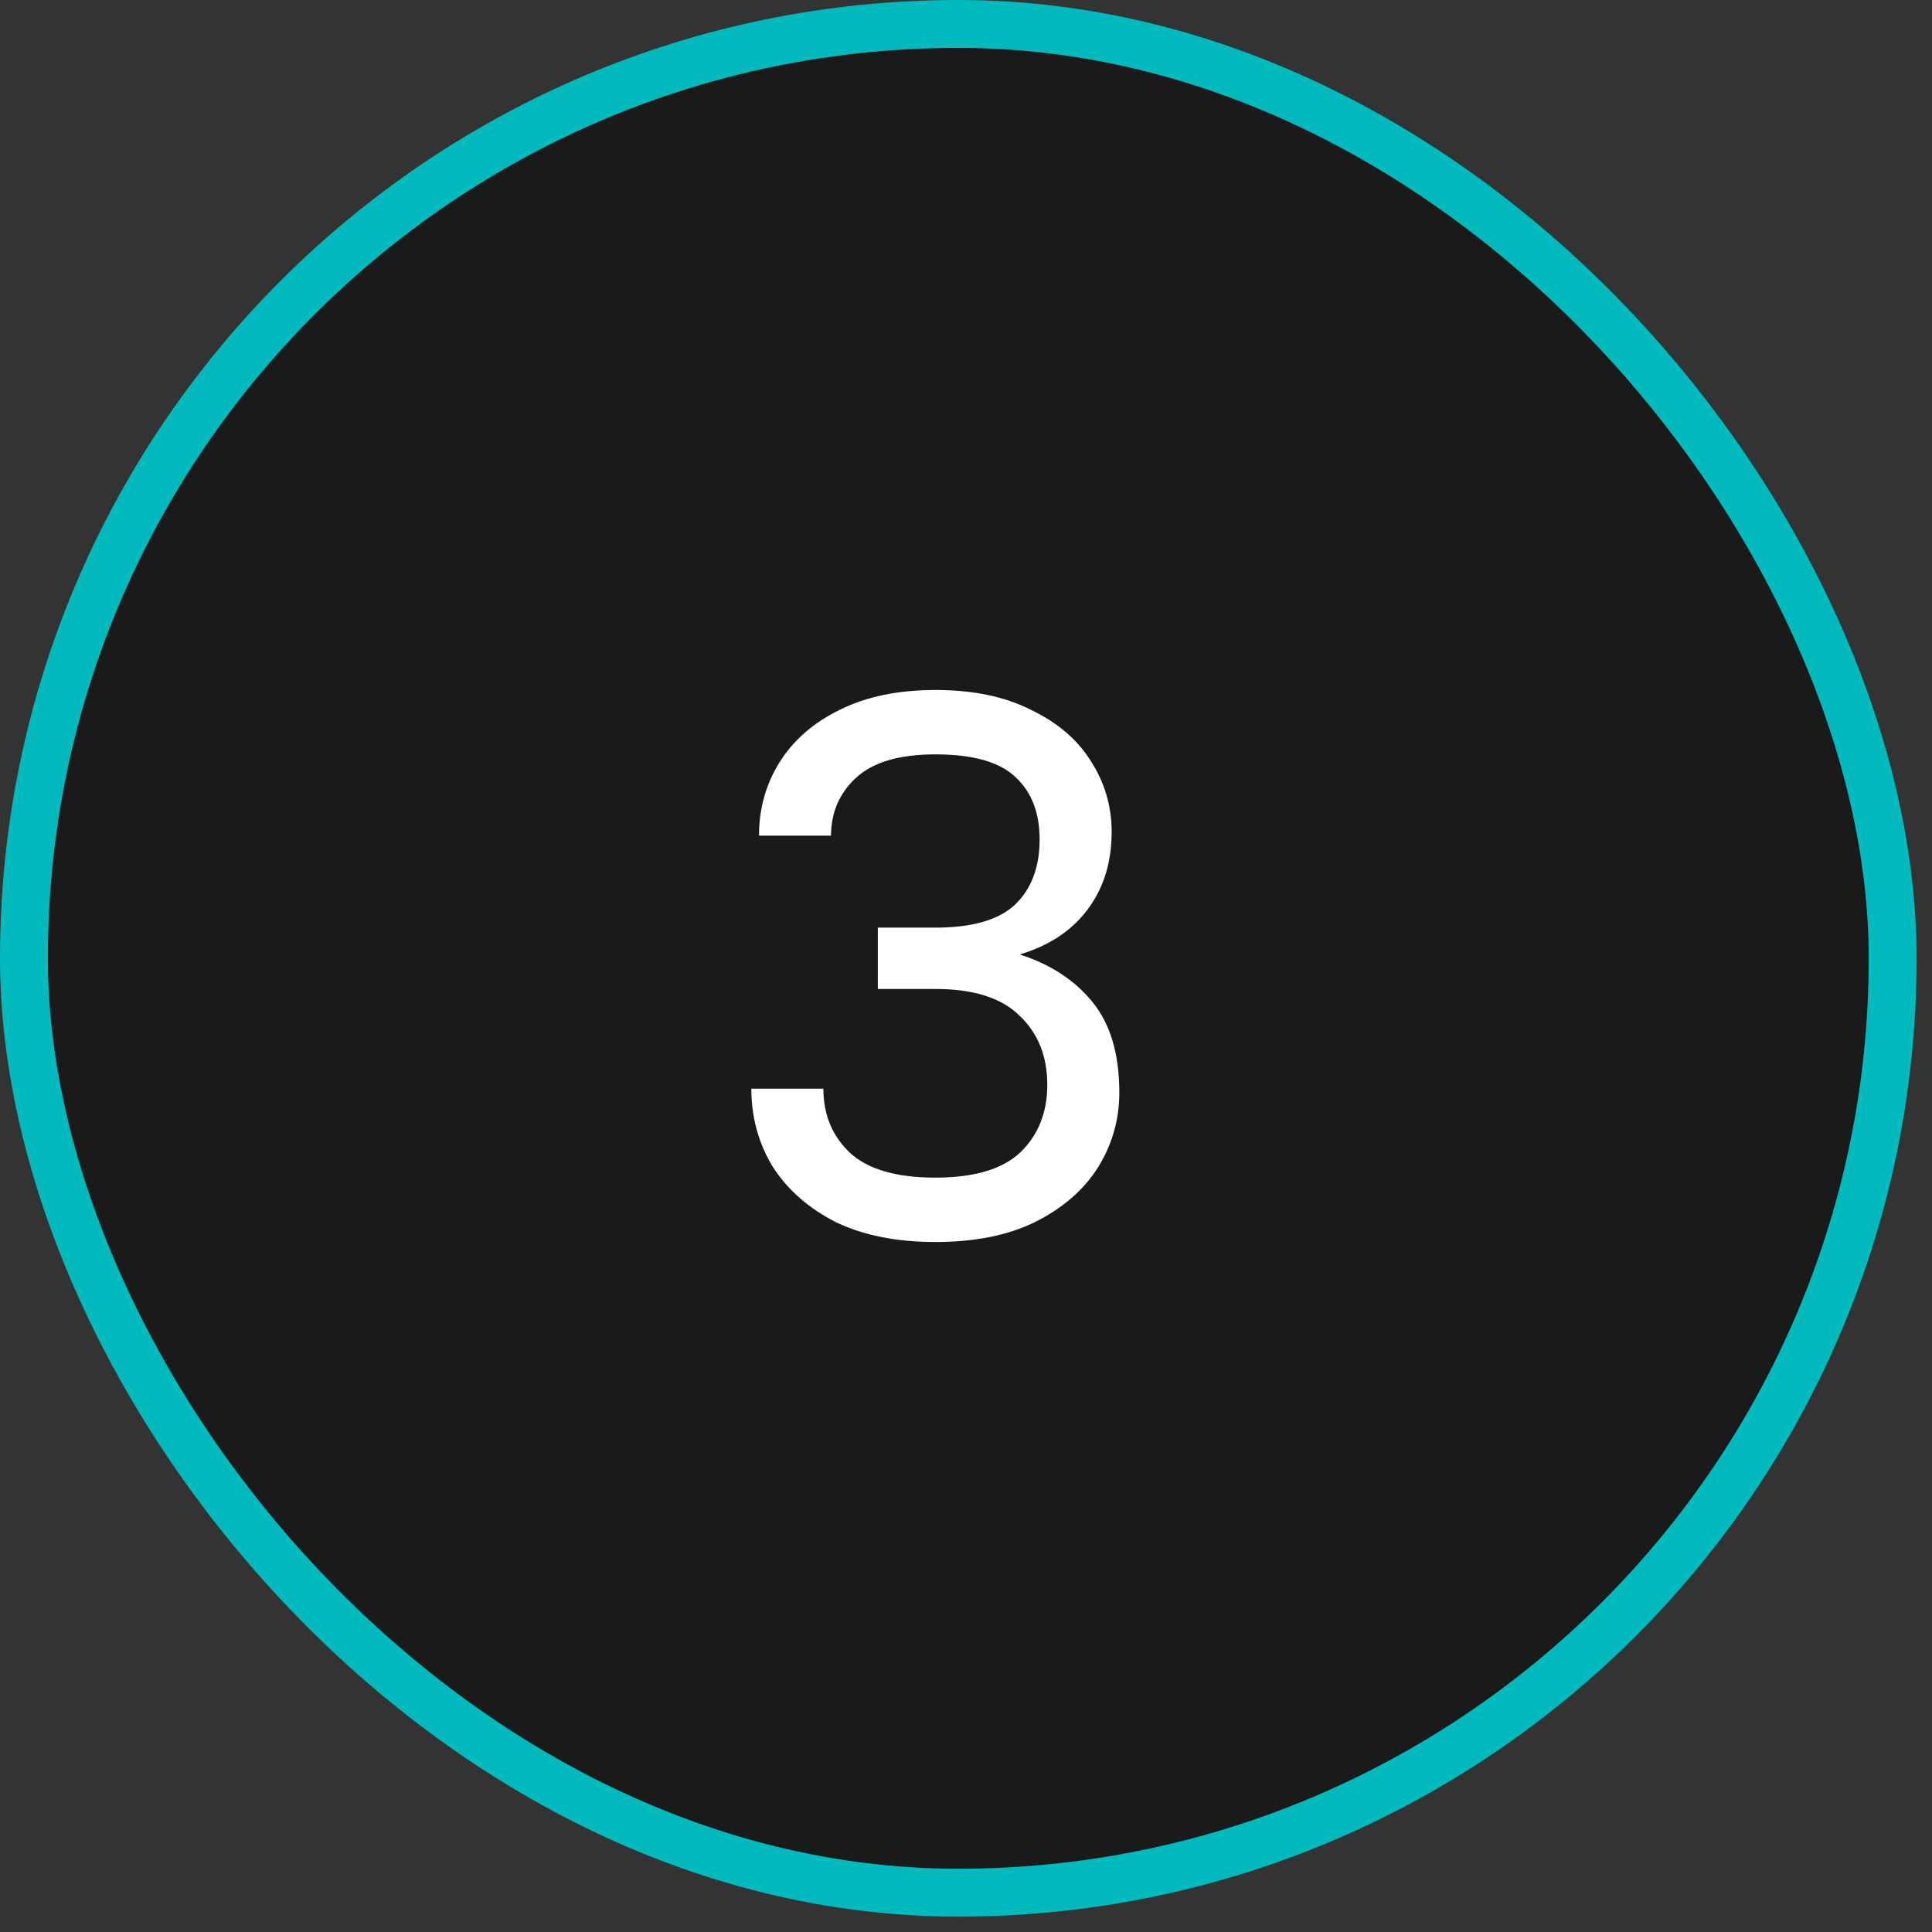
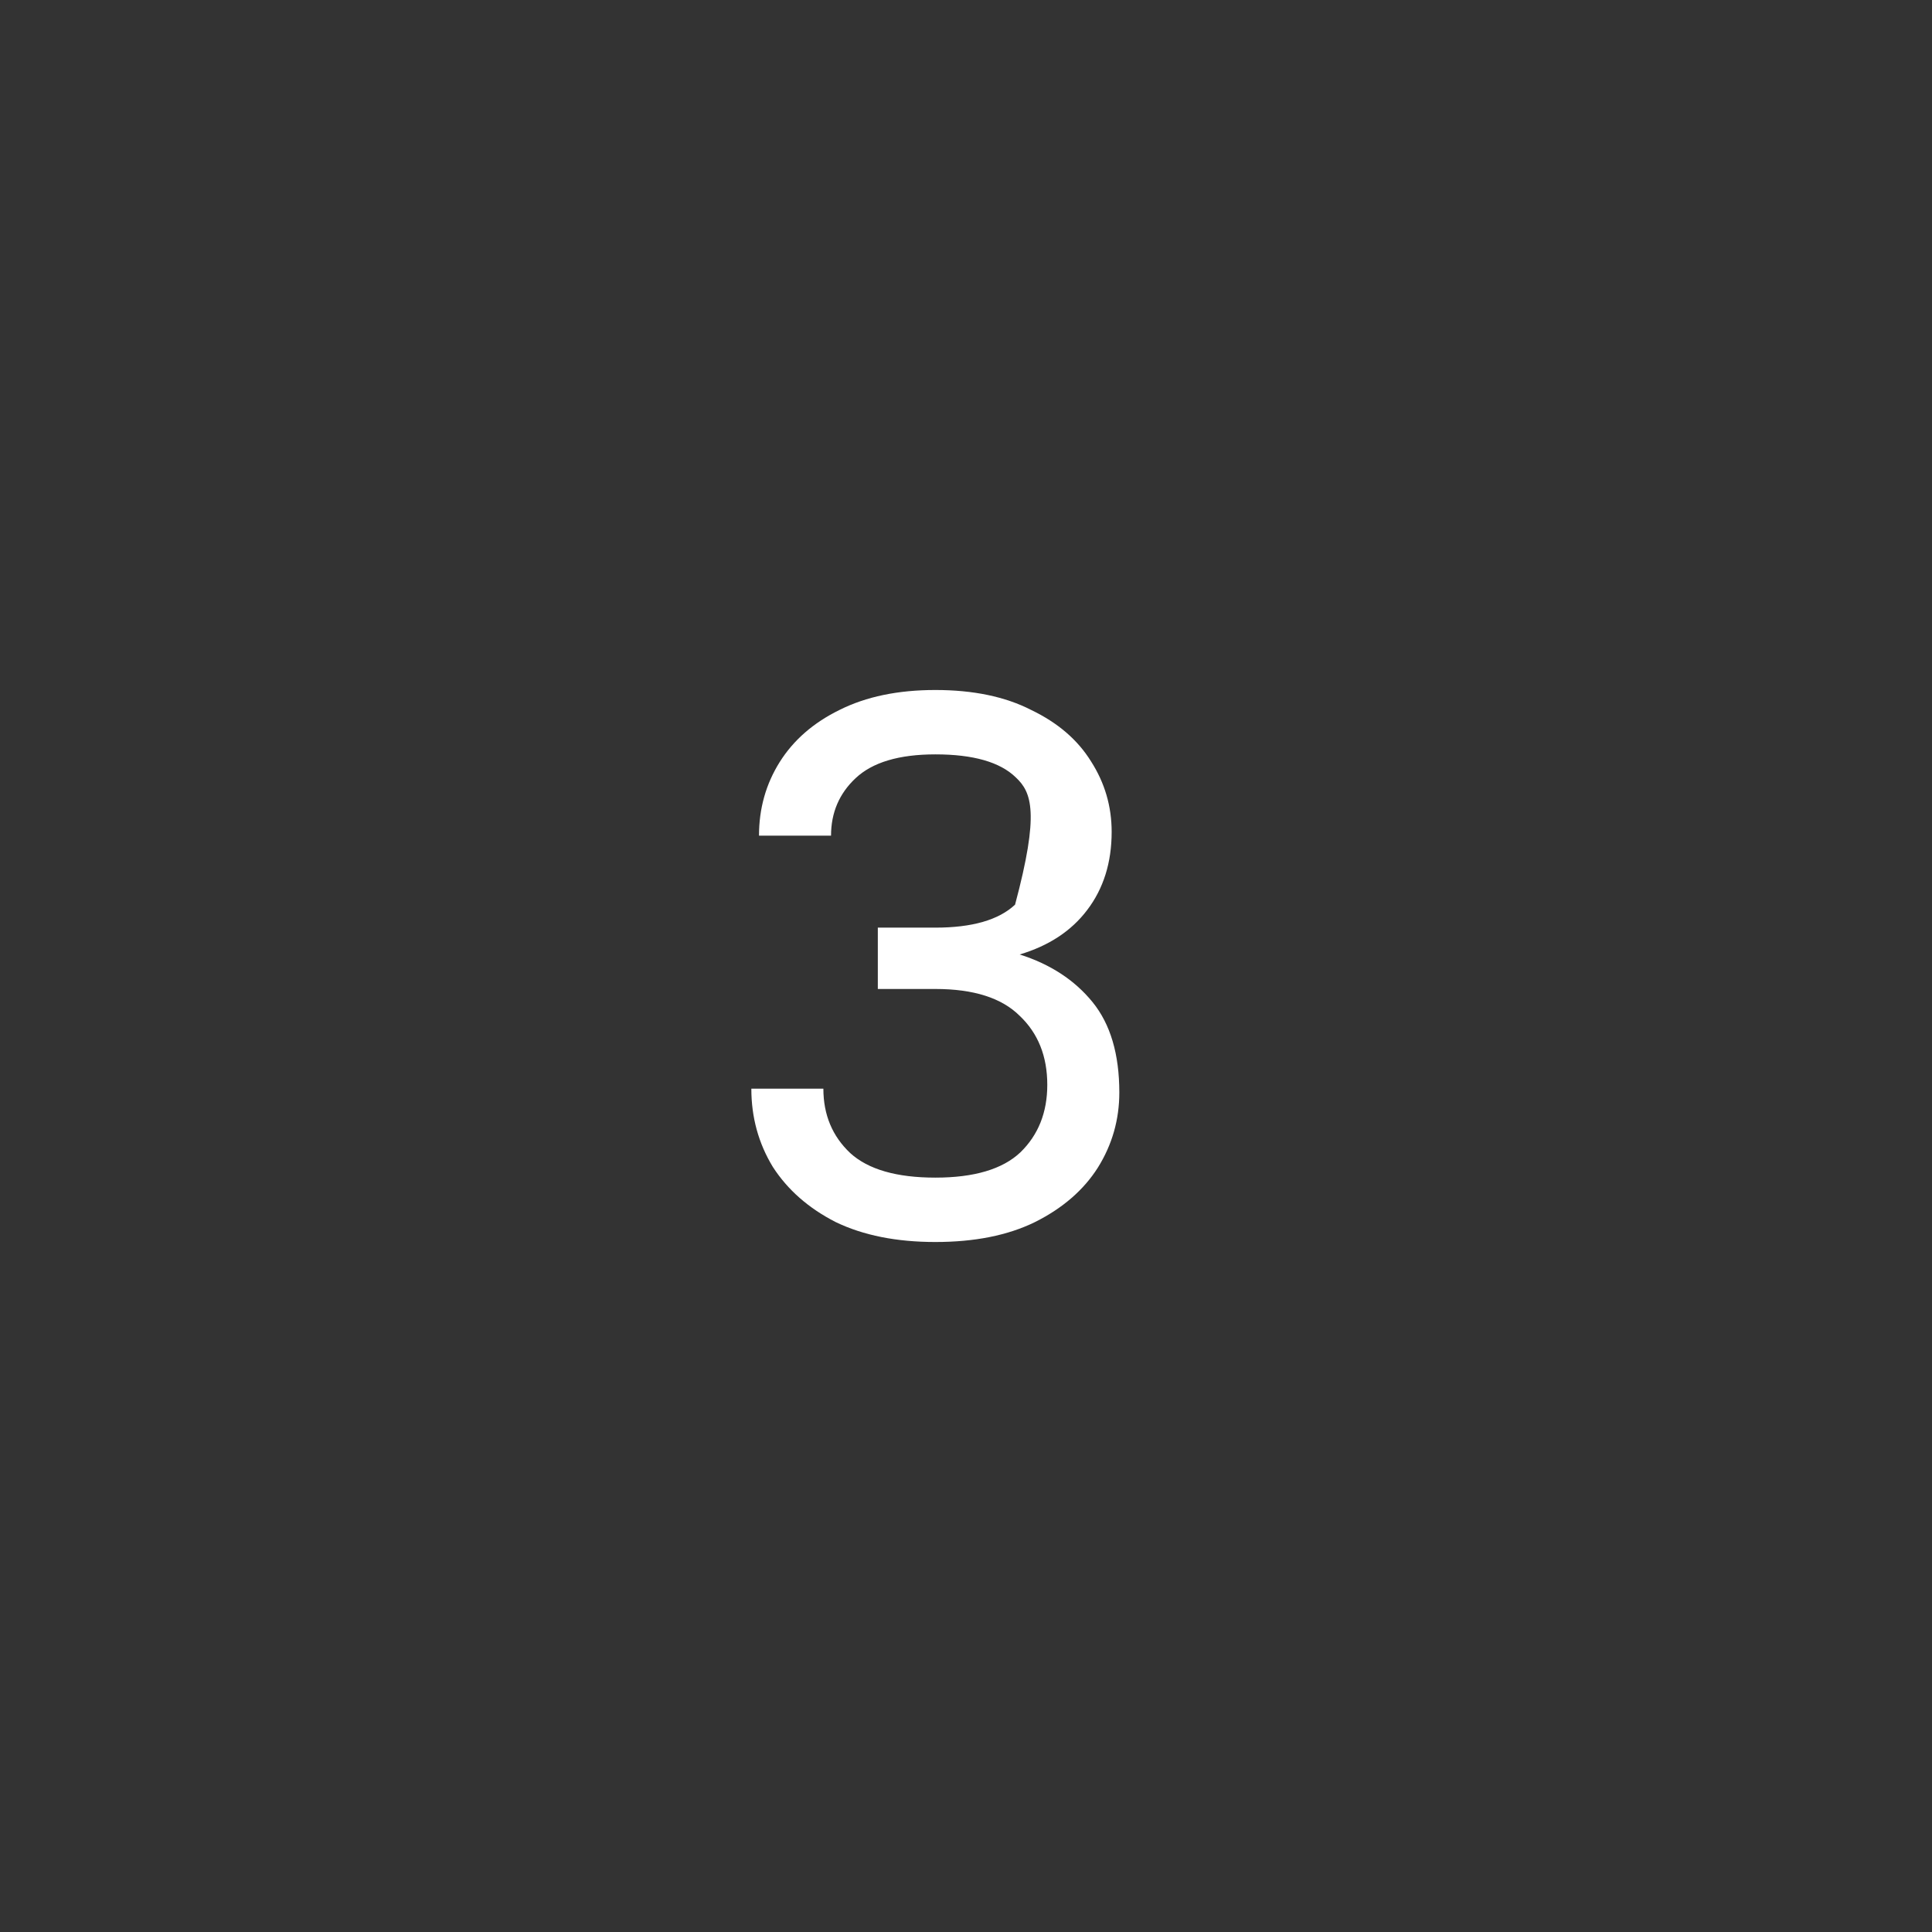
<svg xmlns="http://www.w3.org/2000/svg" width="28" height="28" viewBox="0 0 28 28" fill="none">
  <rect x="0" y="0" width="28" height="28" fill="#333333" stroke="none" />
-   <rect x="0.347" y="0.347" width="27.083" height="27.083" rx="13.542" fill="black" fill-opacity="0.49" />
-   <rect x="0.347" y="0.347" width="27.083" height="27.083" rx="13.542" stroke="#01BABD" stroke-width="0.694" />
-   <path d="M13.556 18C12.993 18 12.511 17.904 12.111 17.711C11.719 17.511 11.415 17.244 11.2 16.911C10.993 16.57 10.889 16.193 10.889 15.778H11.933C11.933 16.156 12.063 16.467 12.322 16.711C12.582 16.948 12.993 17.067 13.556 17.067C14.118 17.067 14.53 16.945 14.789 16.7C15.048 16.448 15.178 16.122 15.178 15.722C15.178 15.307 15.044 14.974 14.778 14.722C14.518 14.463 14.111 14.333 13.556 14.333H12.722V13.444H13.556C14.089 13.444 14.474 13.333 14.711 13.111C14.948 12.882 15.067 12.567 15.067 12.167C15.067 11.781 14.952 11.482 14.722 11.267C14.493 11.044 14.104 10.933 13.556 10.933C13.03 10.933 12.644 11.048 12.4 11.278C12.163 11.5 12.044 11.778 12.044 12.111H11C11 11.719 11.1 11.363 11.3 11.044C11.5 10.726 11.789 10.474 12.167 10.289C12.552 10.096 13.015 10 13.556 10C14.104 10 14.567 10.096 14.944 10.289C15.33 10.474 15.618 10.722 15.811 11.033C16.011 11.345 16.111 11.685 16.111 12.056C16.111 12.5 15.993 12.878 15.756 13.189C15.526 13.493 15.2 13.707 14.778 13.833C15.222 13.974 15.574 14.204 15.833 14.522C16.093 14.841 16.222 15.278 16.222 15.833C16.222 16.226 16.119 16.589 15.911 16.922C15.704 17.248 15.4 17.511 15 17.711C14.607 17.904 14.126 18 13.556 18Z" fill="white" />
+   <path d="M13.556 18C12.993 18 12.511 17.904 12.111 17.711C11.719 17.511 11.415 17.244 11.2 16.911C10.993 16.57 10.889 16.193 10.889 15.778H11.933C11.933 16.156 12.063 16.467 12.322 16.711C12.582 16.948 12.993 17.067 13.556 17.067C14.118 17.067 14.53 16.945 14.789 16.7C15.048 16.448 15.178 16.122 15.178 15.722C15.178 15.307 15.044 14.974 14.778 14.722C14.518 14.463 14.111 14.333 13.556 14.333H12.722V13.444H13.556C14.089 13.444 14.474 13.333 14.711 13.111C15.067 11.781 14.952 11.482 14.722 11.267C14.493 11.044 14.104 10.933 13.556 10.933C13.03 10.933 12.644 11.048 12.4 11.278C12.163 11.5 12.044 11.778 12.044 12.111H11C11 11.719 11.1 11.363 11.3 11.044C11.5 10.726 11.789 10.474 12.167 10.289C12.552 10.096 13.015 10 13.556 10C14.104 10 14.567 10.096 14.944 10.289C15.33 10.474 15.618 10.722 15.811 11.033C16.011 11.345 16.111 11.685 16.111 12.056C16.111 12.5 15.993 12.878 15.756 13.189C15.526 13.493 15.2 13.707 14.778 13.833C15.222 13.974 15.574 14.204 15.833 14.522C16.093 14.841 16.222 15.278 16.222 15.833C16.222 16.226 16.119 16.589 15.911 16.922C15.704 17.248 15.4 17.511 15 17.711C14.607 17.904 14.126 18 13.556 18Z" fill="white" />
</svg>